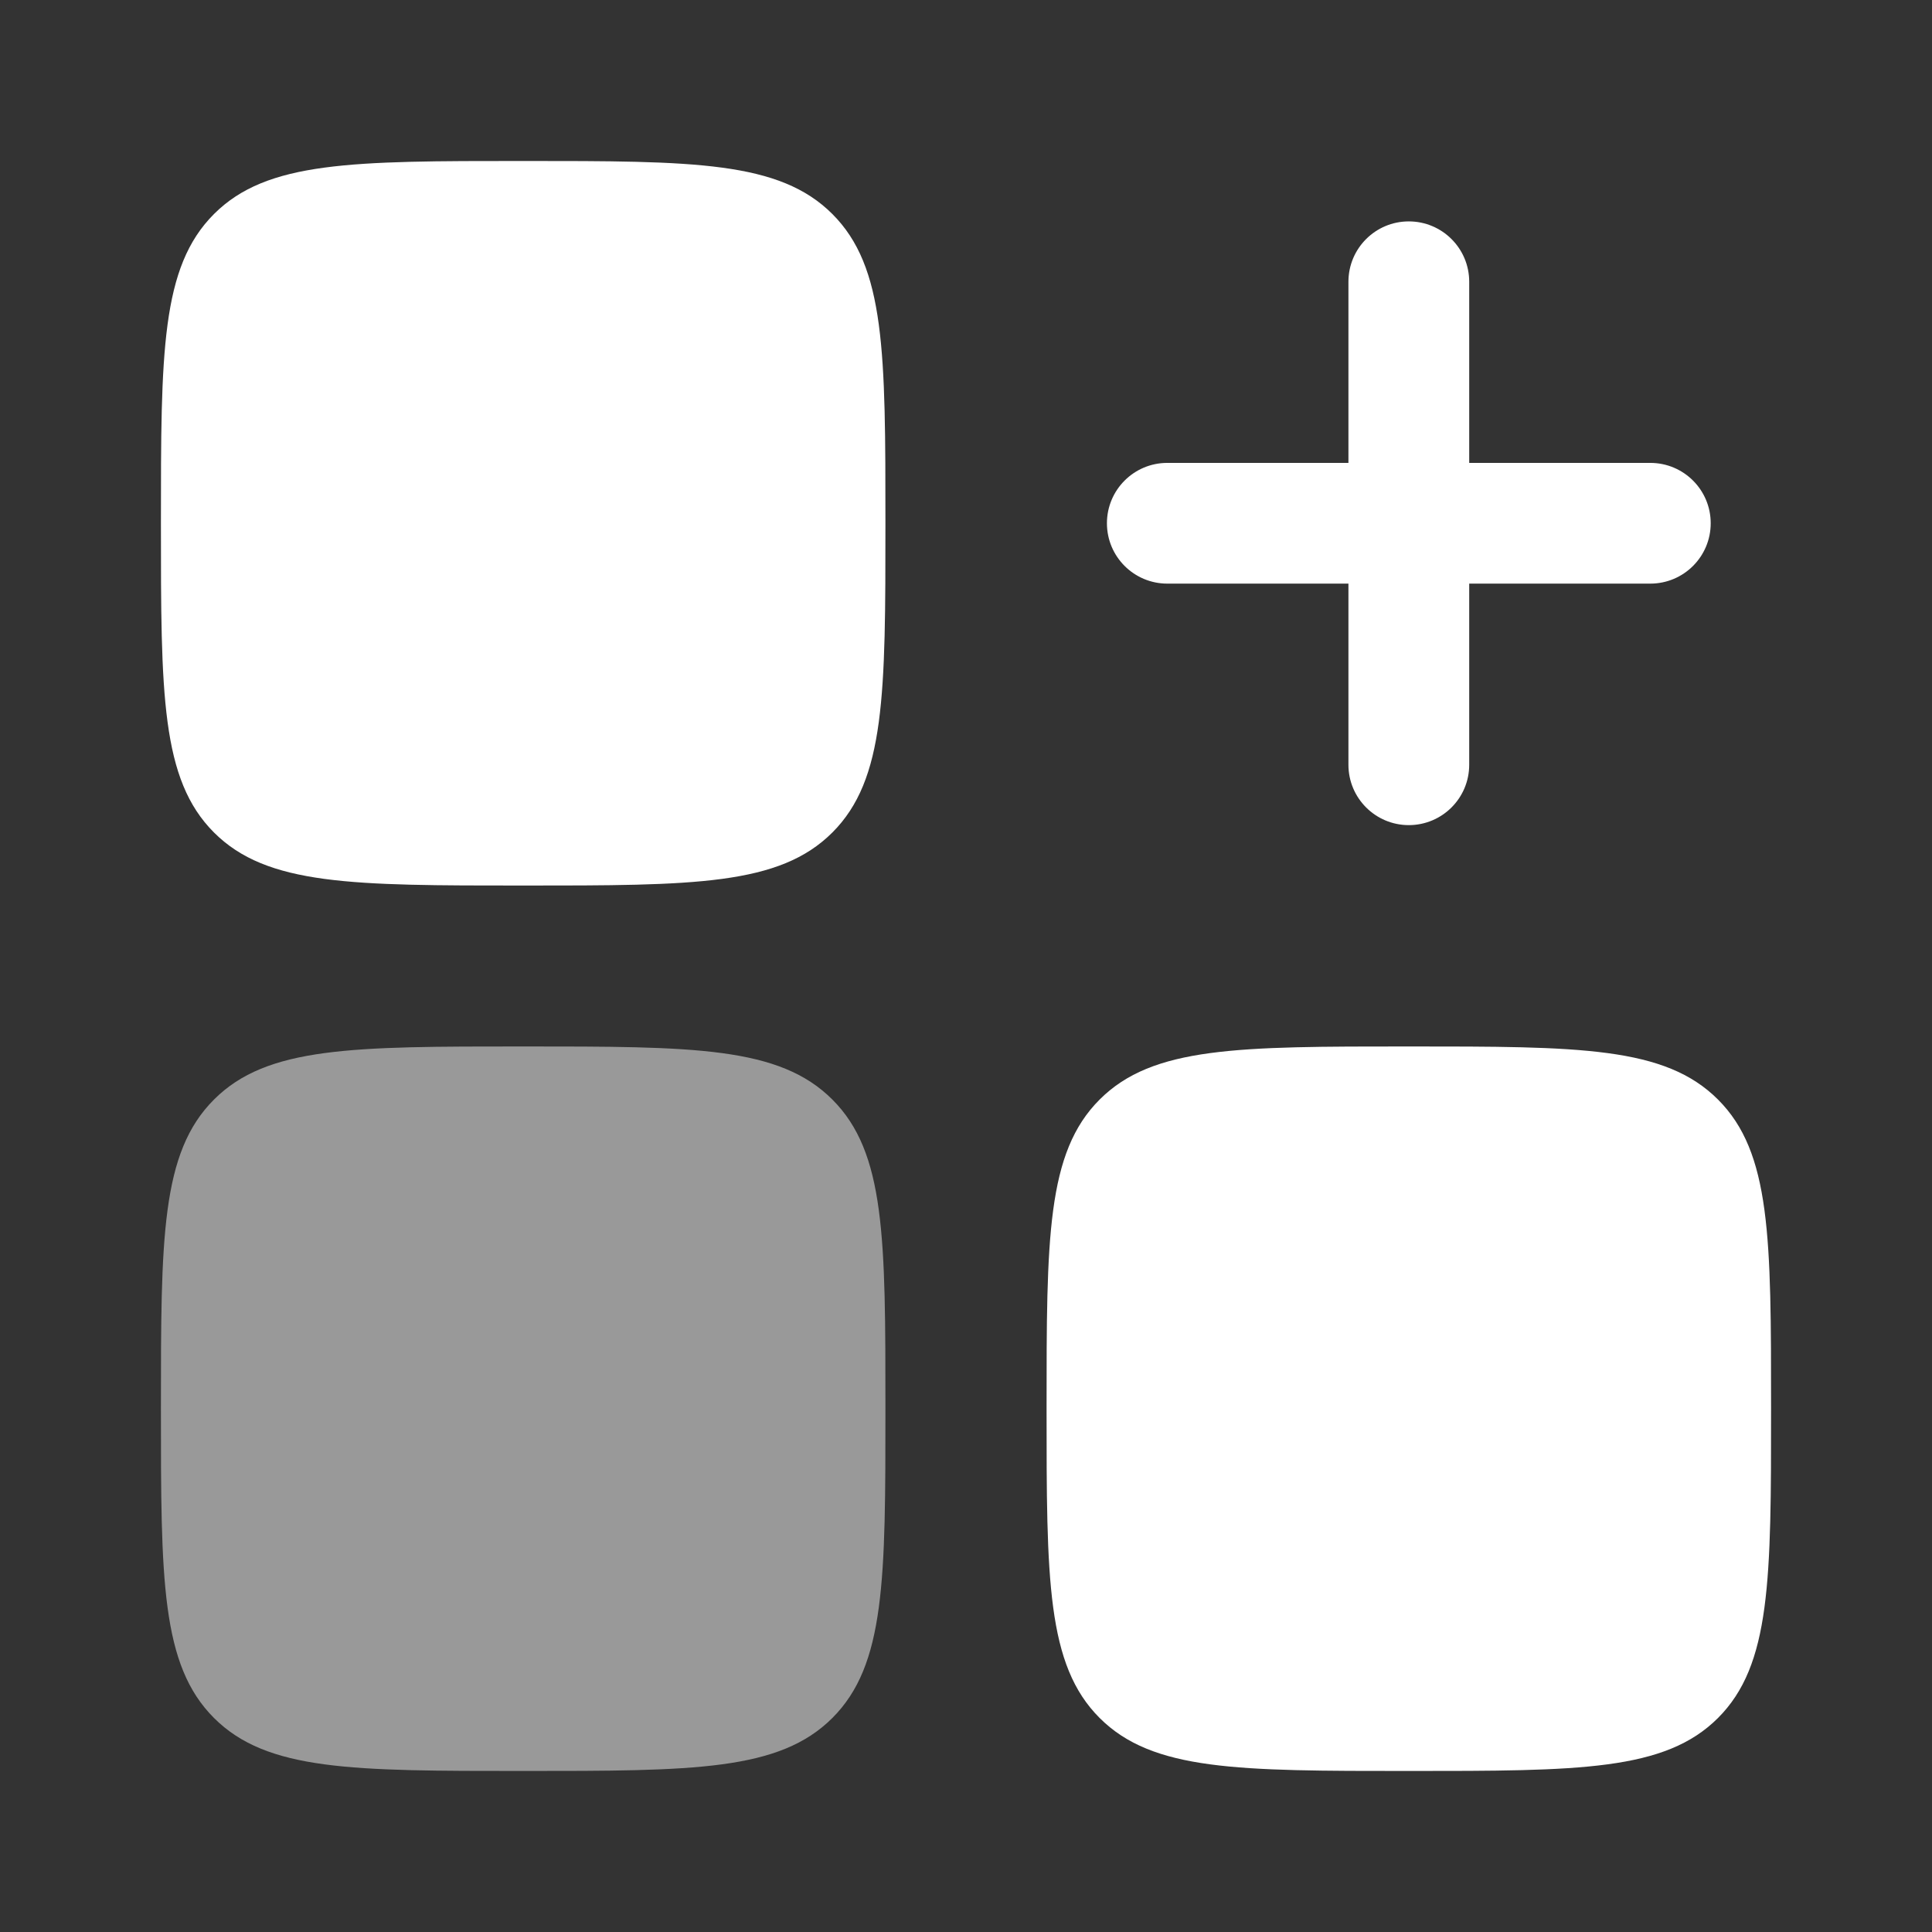
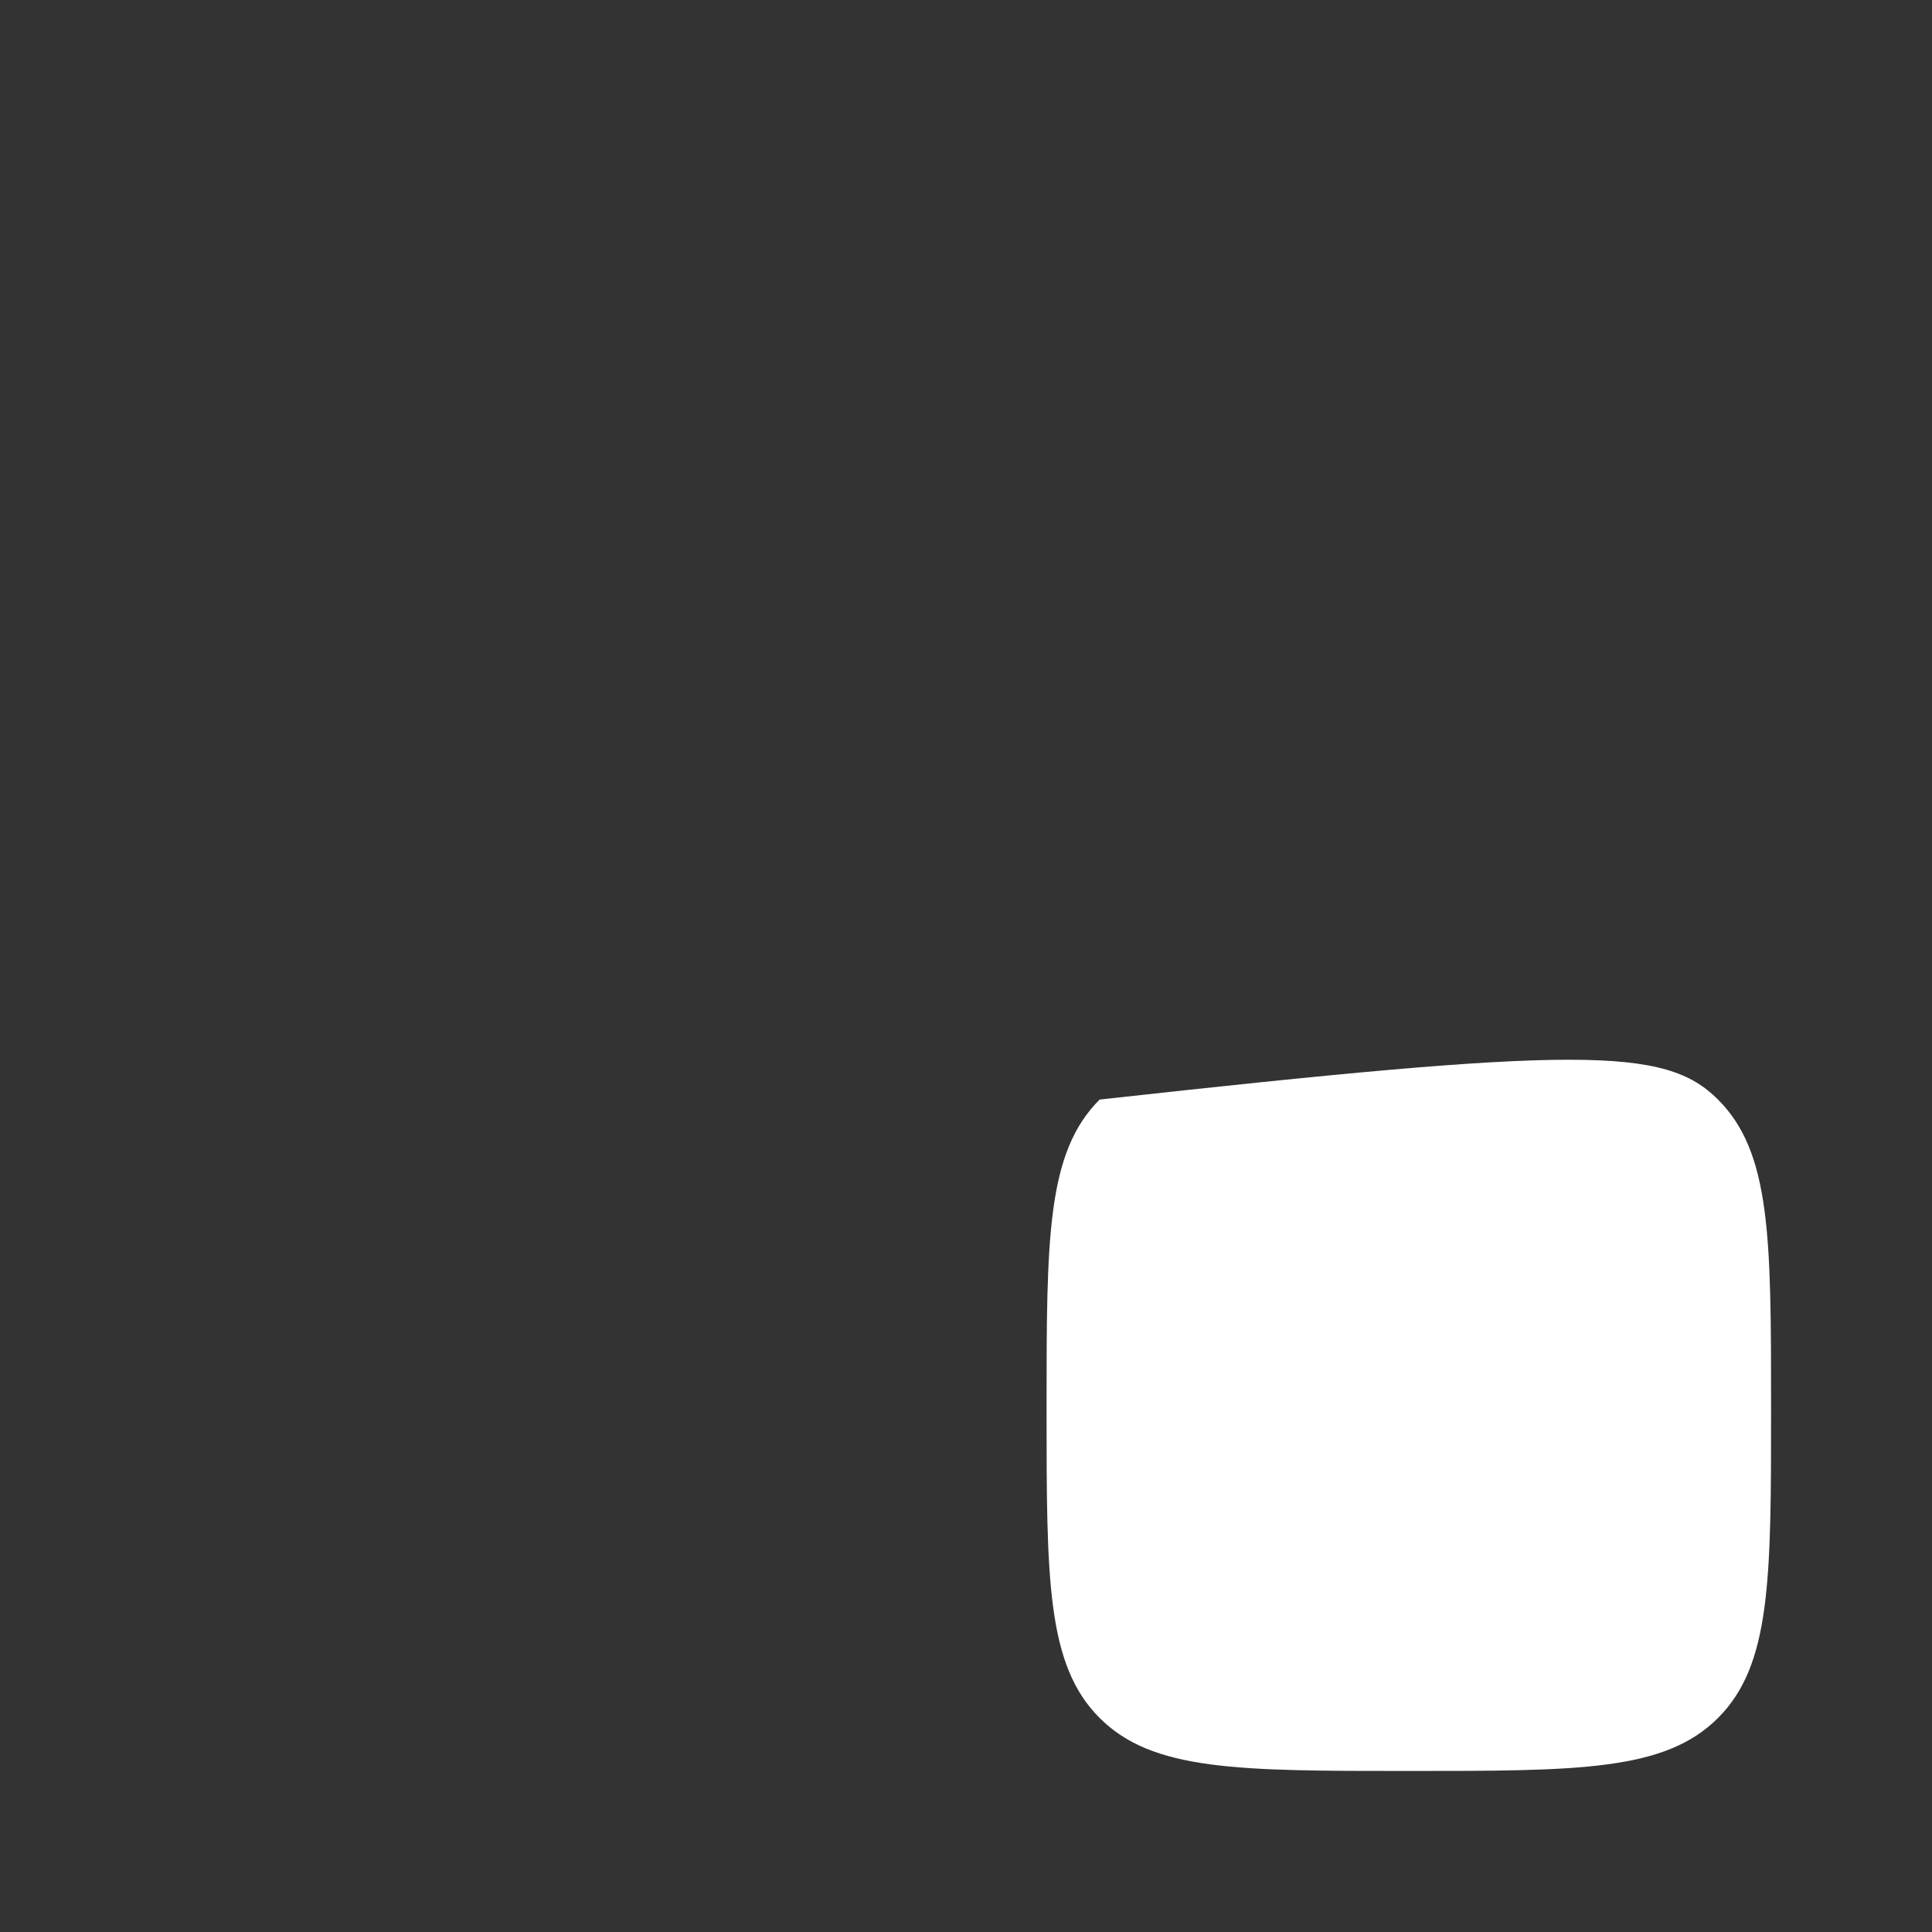
<svg xmlns="http://www.w3.org/2000/svg" width="37" height="37" viewBox="0 0 37 37" fill="none">
  <rect x="0" y="0" width="37" height="37" fill="#333333" stroke="none" />
-   <path fill-rule="evenodd" clip-rule="evenodd" d="M26.98 4.24C27.619 4.24 28.137 4.757 28.137 5.396V8.865H31.605C32.244 8.865 32.762 9.382 32.762 10.021C32.762 10.66 32.244 11.177 31.605 11.177H28.137V14.646C28.137 15.285 27.619 15.802 26.98 15.802C26.342 15.802 25.824 15.285 25.824 14.646V11.177H22.355C21.717 11.177 21.199 10.66 21.199 10.021C21.199 9.382 21.717 8.865 22.355 8.865H25.824V5.396C25.824 4.757 26.342 4.24 26.98 4.24Z" fill="white" />
-   <path d="M3.082 10.021C3.082 6.751 3.082 5.115 4.098 4.099C5.114 3.083 6.749 3.083 10.02 3.083C13.29 3.083 14.925 3.083 15.941 4.099C16.957 5.115 16.957 6.751 16.957 10.021C16.957 13.291 16.957 14.927 15.941 15.943C14.925 16.959 13.29 16.959 10.02 16.959C6.749 16.959 5.114 16.959 4.098 15.943C3.082 14.927 3.082 13.291 3.082 10.021Z" fill="white" />
-   <path d="M20.043 26.979C20.043 23.709 20.043 22.073 21.059 21.058C22.075 20.041 23.71 20.041 26.98 20.041C30.251 20.041 31.886 20.041 32.902 21.058C33.918 22.073 33.918 23.709 33.918 26.979C33.918 30.249 33.918 31.885 32.902 32.901C31.886 33.916 30.251 33.916 26.98 33.916C23.71 33.916 22.075 33.916 21.059 32.901C20.043 31.885 20.043 30.249 20.043 26.979Z" fill="white" />
-   <path opacity="0.5" d="M3.082 26.979C3.082 23.709 3.082 22.073 4.098 21.058C5.114 20.041 6.749 20.041 10.02 20.041C13.29 20.041 14.925 20.041 15.941 21.058C16.957 22.073 16.957 23.709 16.957 26.979C16.957 30.249 16.957 31.885 15.941 32.901C14.925 33.916 13.29 33.916 10.02 33.916C6.749 33.916 5.114 33.916 4.098 32.901C3.082 31.885 3.082 30.249 3.082 26.979Z" fill="white" />
+   <path d="M20.043 26.979C20.043 23.709 20.043 22.073 21.059 21.058C30.251 20.041 31.886 20.041 32.902 21.058C33.918 22.073 33.918 23.709 33.918 26.979C33.918 30.249 33.918 31.885 32.902 32.901C31.886 33.916 30.251 33.916 26.98 33.916C23.71 33.916 22.075 33.916 21.059 32.901C20.043 31.885 20.043 30.249 20.043 26.979Z" fill="white" />
</svg>